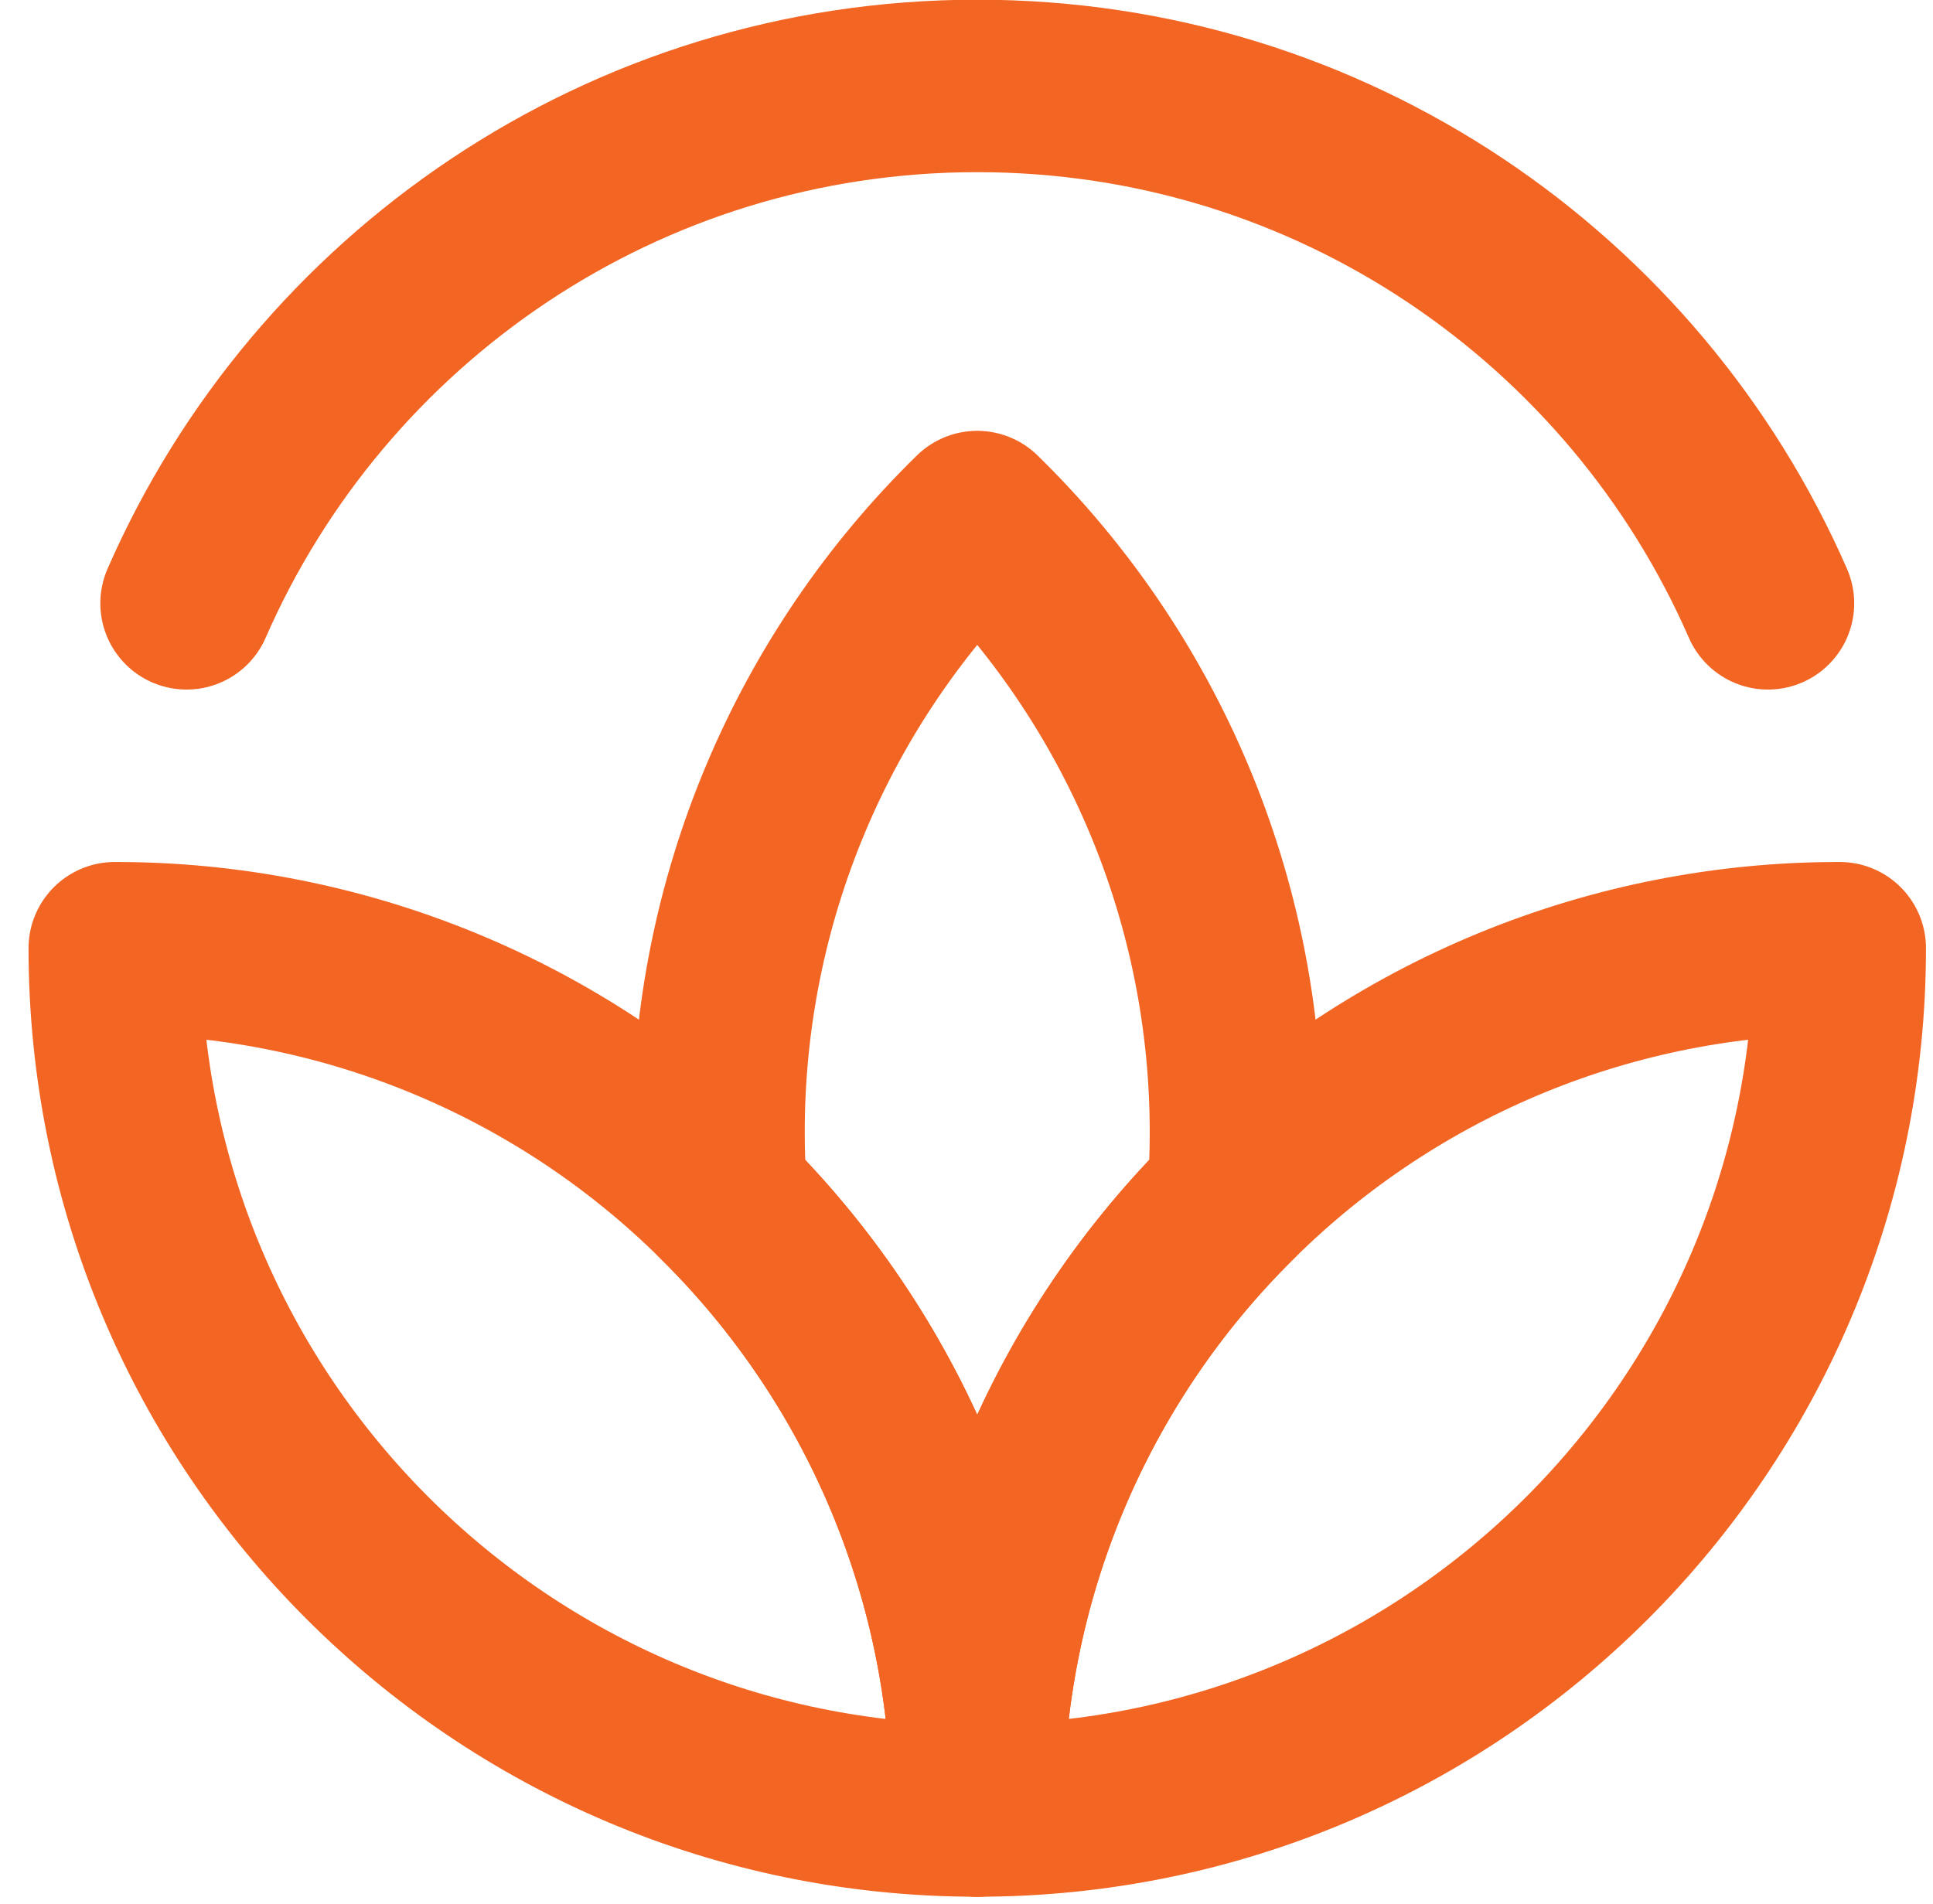
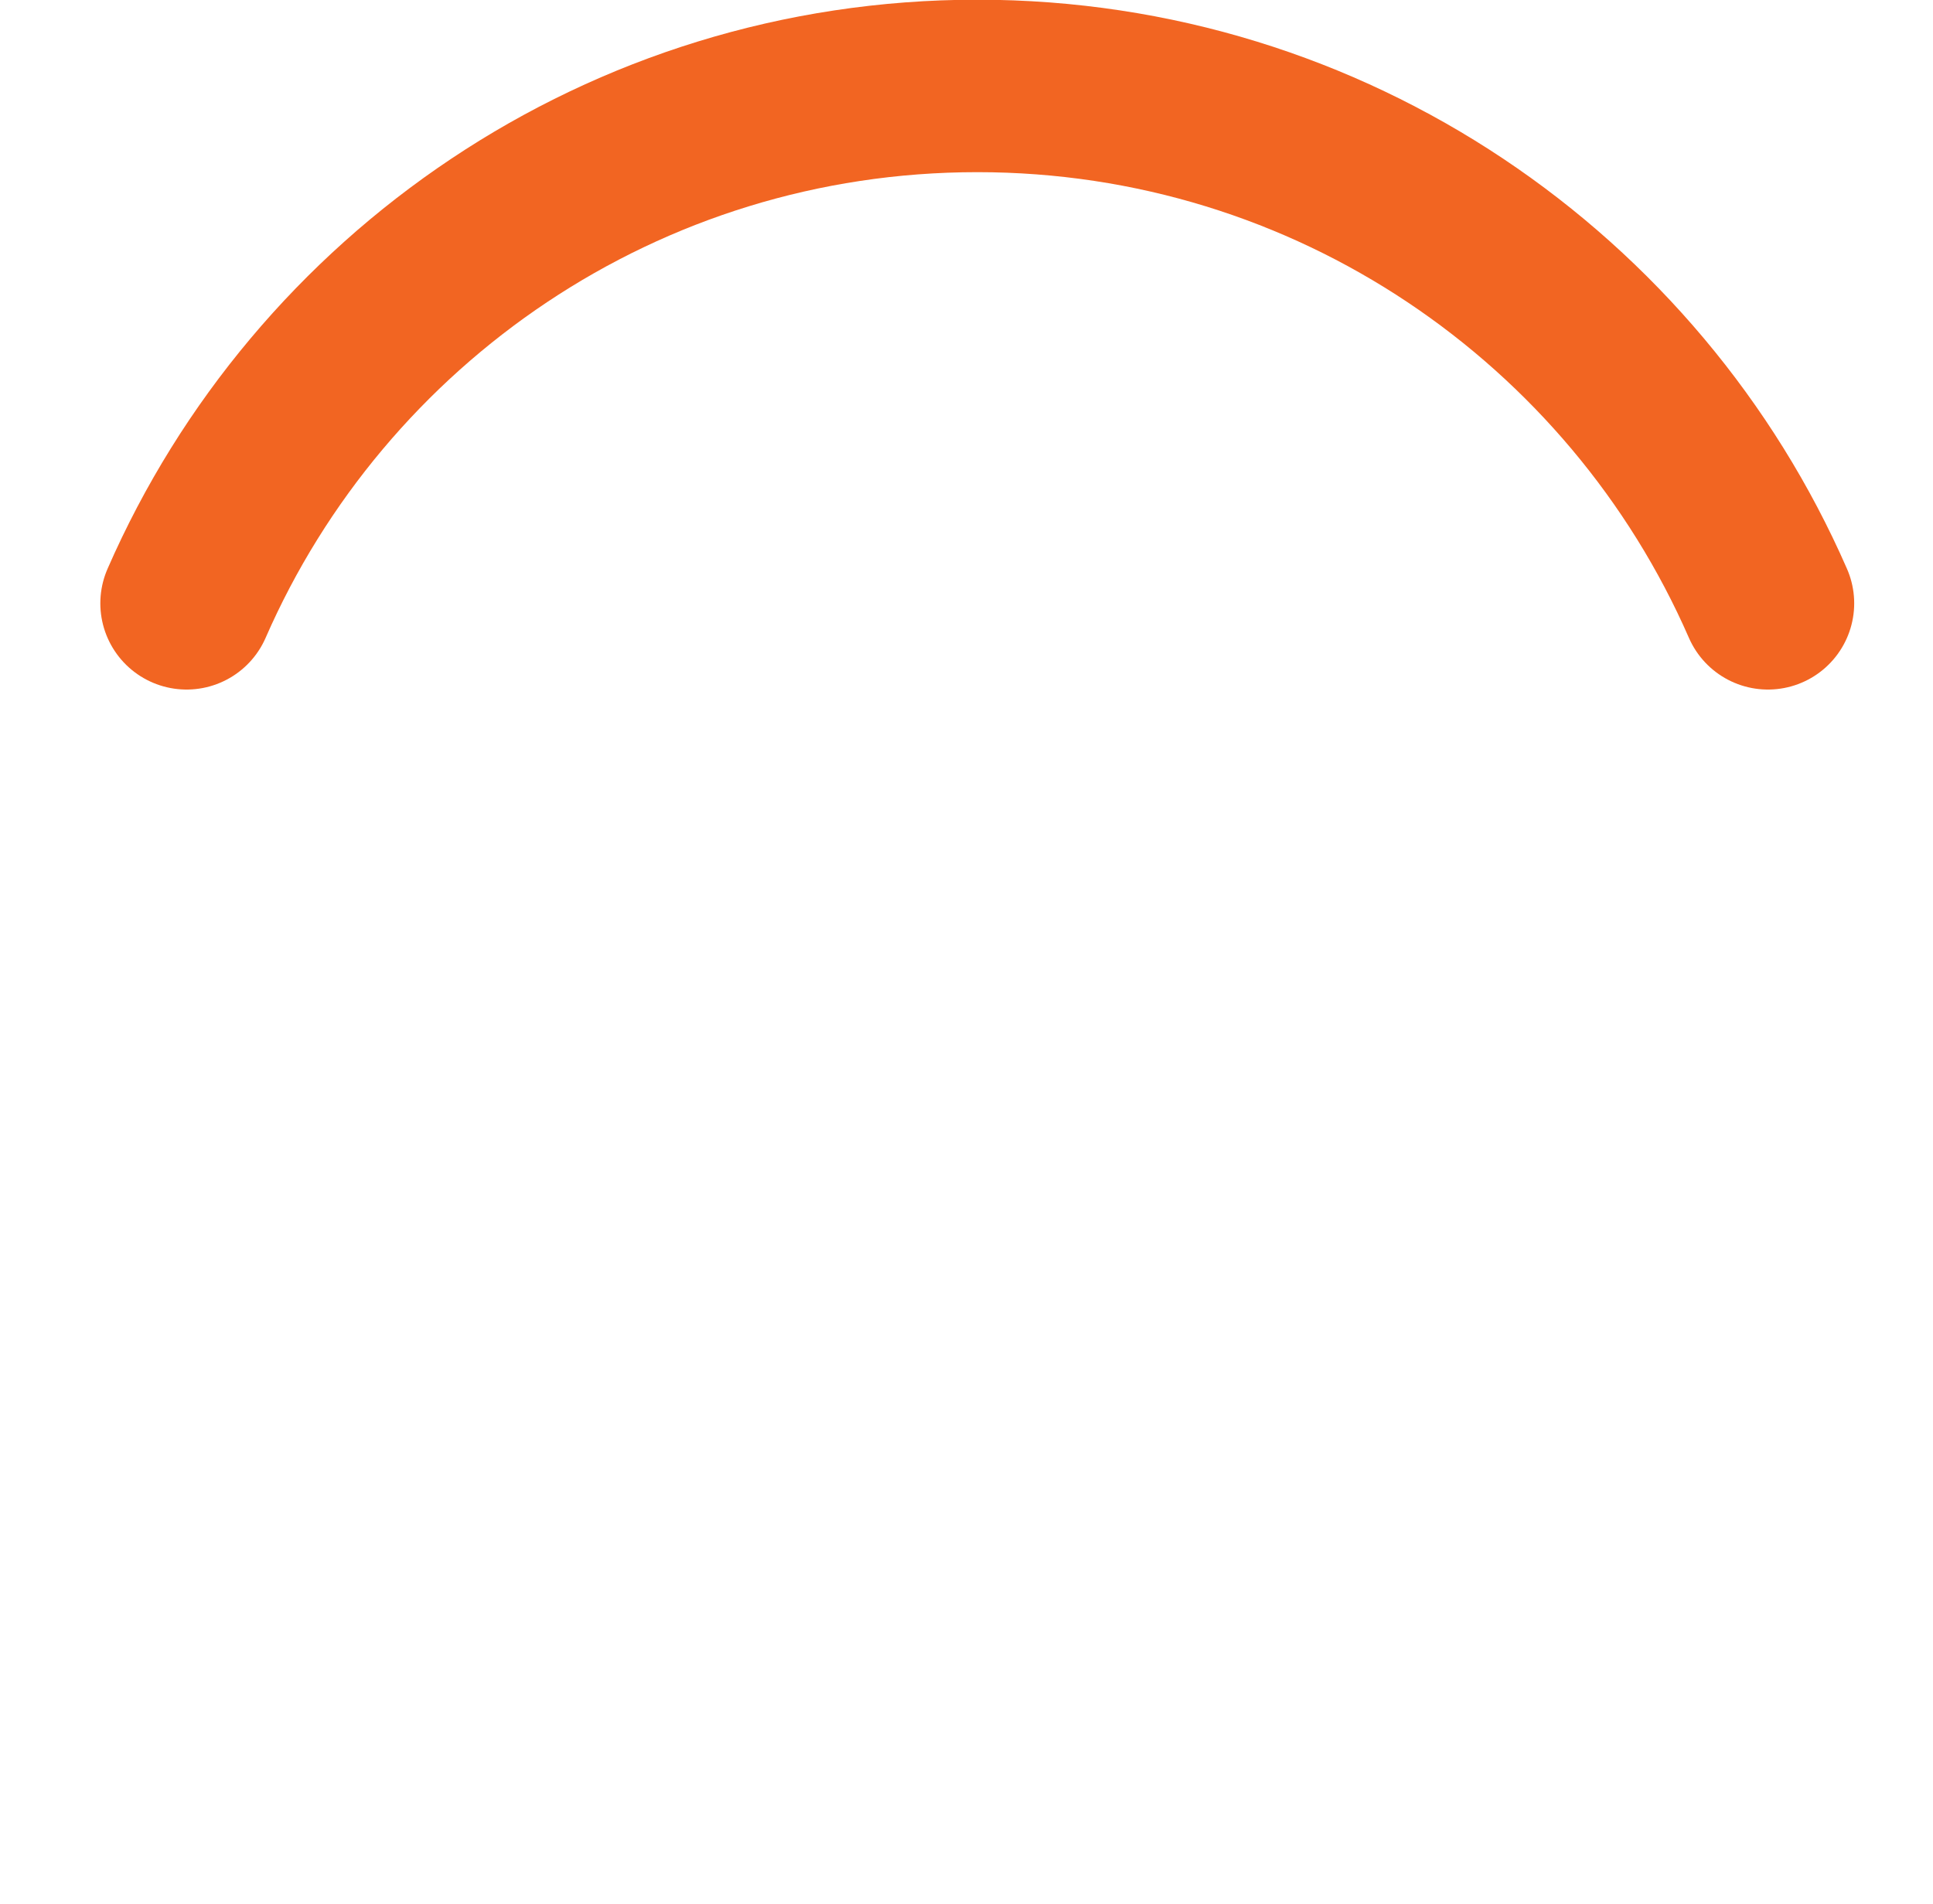
<svg xmlns="http://www.w3.org/2000/svg" width="67" height="66" viewBox="0 0 67 66" fill="none">
  <path d="M61.279 20.916C56.666 10.357 46.13 2.979 33.873 2.979C21.617 2.979 11.079 10.357 6.467 20.916" stroke="#F26522" stroke-width="5.979" stroke-linecap="round" stroke-linejoin="round" />
-   <path d="M33.872 17.926C31.029 20.706 28.77 24.027 27.23 27.694C25.69 31.36 24.899 35.298 24.904 39.275C24.904 40.022 24.932 40.763 24.986 41.499C27.805 44.276 30.043 47.587 31.569 51.239C33.094 54.89 33.877 58.809 33.872 62.766C33.867 58.809 34.65 54.89 36.176 51.238C37.702 47.586 39.939 44.275 42.758 41.497C42.813 40.764 42.84 40.023 42.84 39.275C42.846 35.298 42.055 31.36 40.514 27.694C38.974 24.027 36.716 20.706 33.872 17.926Z" stroke="#F26522" stroke-width="5.979" stroke-linecap="round" stroke-linejoin="round" />
-   <path d="M3.979 32.873C3.979 49.383 17.362 62.767 33.872 62.767C33.877 58.809 33.094 54.89 31.569 51.238C30.043 47.586 27.805 44.275 24.986 41.497C19.396 35.963 11.845 32.863 3.979 32.873Z" stroke="#F26522" stroke-width="5.979" stroke-linecap="round" stroke-linejoin="round" />
-   <path d="M63.767 32.873C63.767 49.383 50.383 62.767 33.873 62.767C33.868 58.809 34.651 54.89 36.176 51.238C37.702 47.586 39.94 44.275 42.759 41.497C48.349 35.963 55.9 32.863 63.767 32.873Z" stroke="#F26522" stroke-width="5.979" stroke-linecap="round" stroke-linejoin="round" />
</svg>